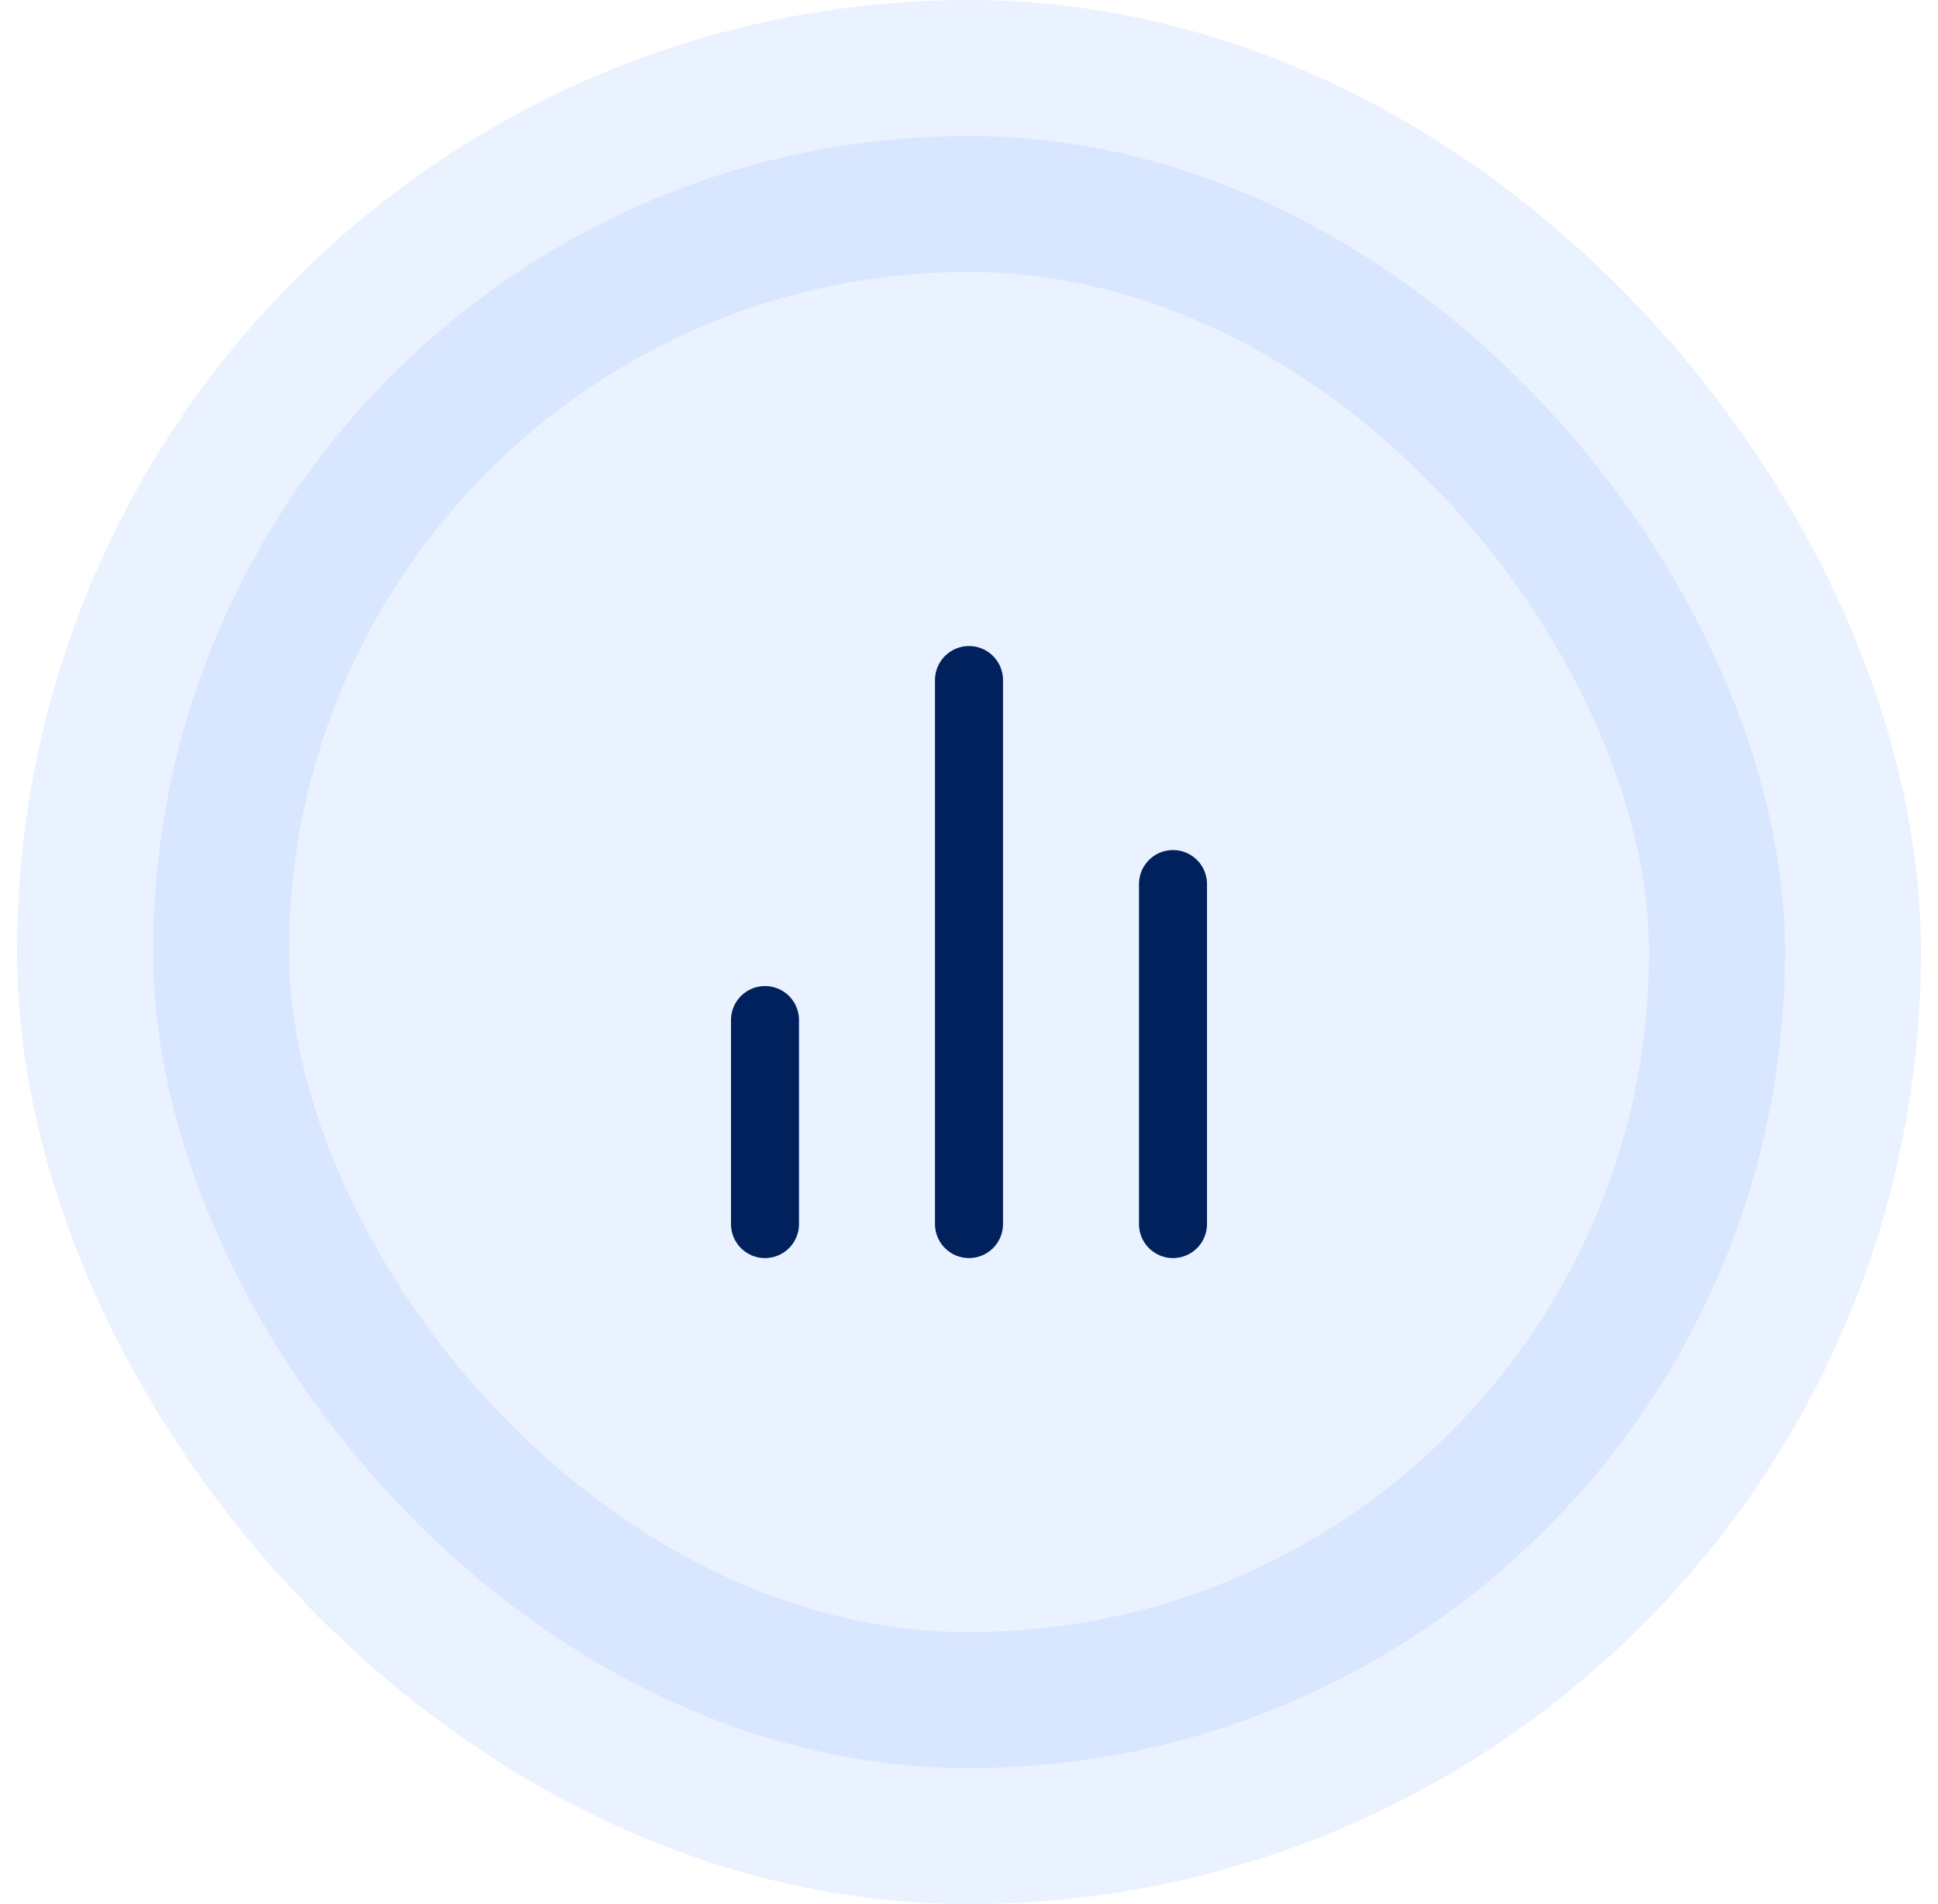
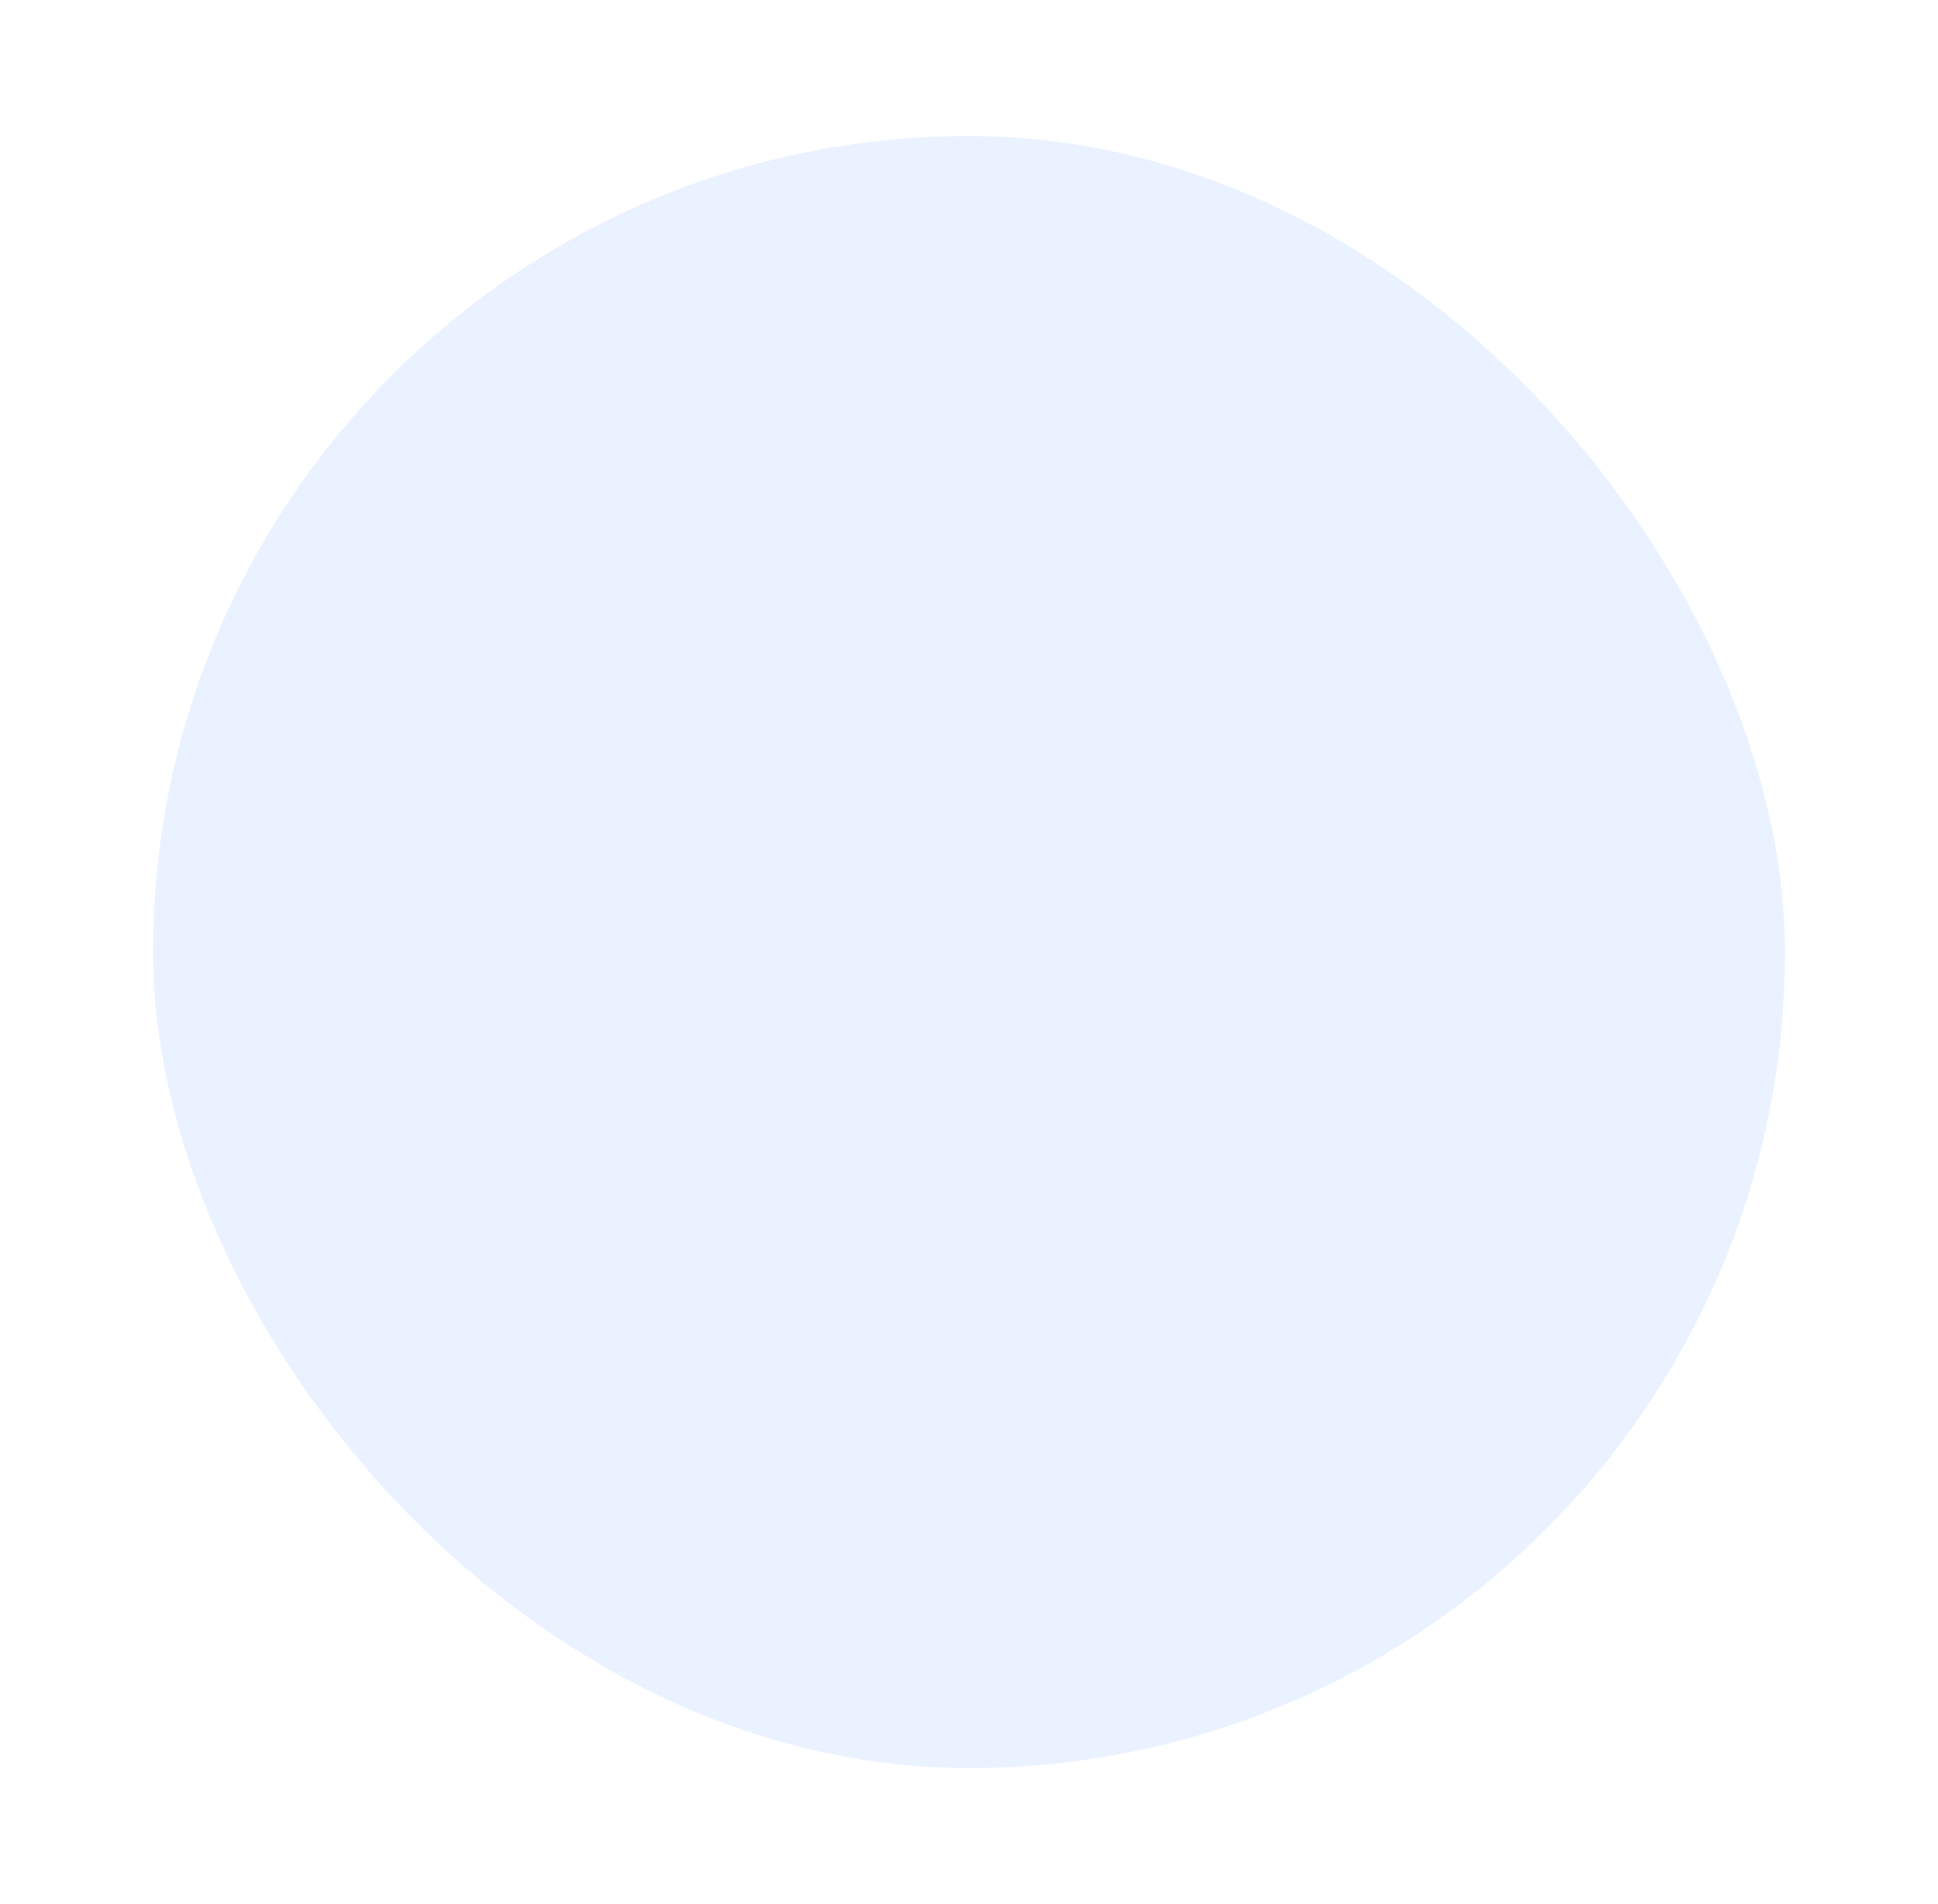
<svg xmlns="http://www.w3.org/2000/svg" width="57" height="56" viewBox="0 0 57 56" fill="none">
  <rect x="4.5" y="4" width="48" height="48" rx="24" fill="#0061FF" fill-opacity="0.08" />
-   <rect x="4.5" y="4" width="48" height="48" rx="24" stroke="#0061FF" stroke-opacity="0.08" stroke-width="8" />
-   <path d="M34.5 36V26M28.5 36V20M22.5 36V30" stroke="#00215B" stroke-width="2" stroke-linecap="round" stroke-linejoin="round" />
</svg>